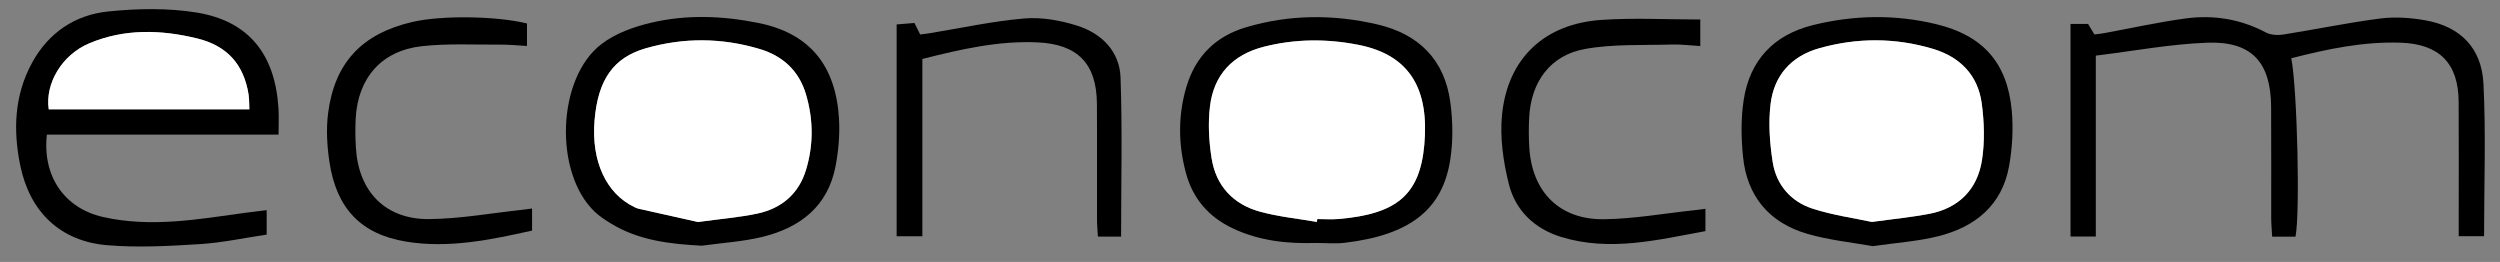
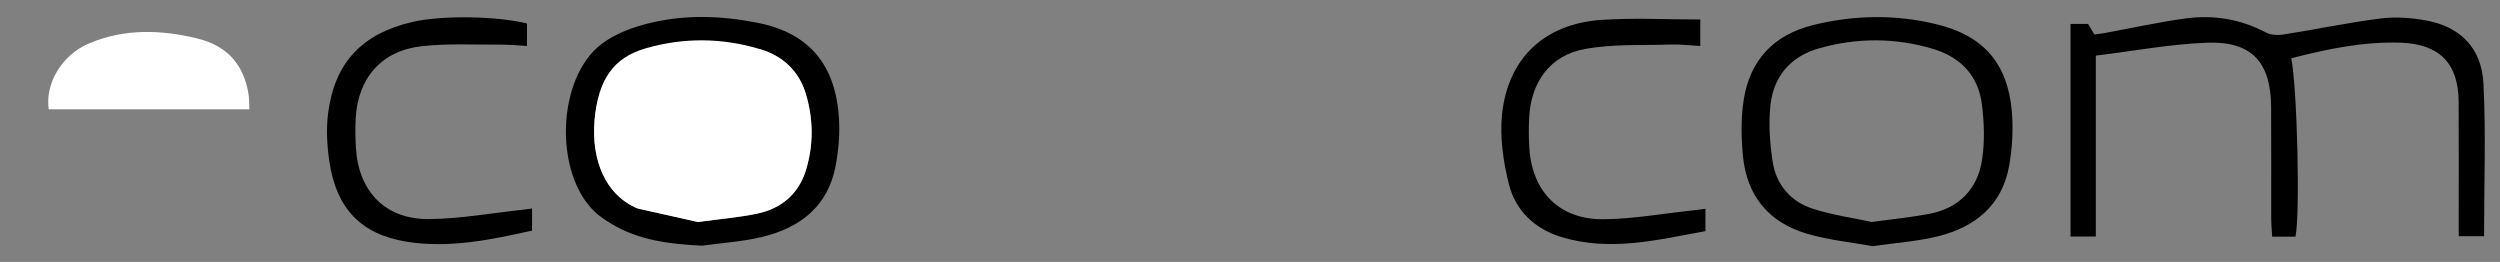
<svg xmlns="http://www.w3.org/2000/svg" width="105" height="11" viewBox="0 0 105 11" fill="none">
  <rect x="0" y="0" width="105" height="11" fill="#808080" stroke="none" />
  <path d="M86.962 1.005H87.7C87.775 1.131 87.863 1.279 87.964 1.447C88.101 1.429 88.238 1.417 88.373 1.392C89.514 1.184 90.647 0.93 91.793 0.775C92.964 0.617 94.1 0.798 95.166 1.363C95.369 1.47 95.66 1.489 95.895 1.451C97.256 1.236 98.607 0.952 99.974 0.777C100.597 0.698 101.259 0.744 101.881 0.856C103.324 1.115 104.228 2.008 104.305 3.509C104.412 5.622 104.331 7.745 104.331 9.921H103.266C103.266 9.664 103.266 9.431 103.266 9.196C103.266 7.554 103.273 5.913 103.263 4.271C103.254 2.654 102.45 1.848 100.829 1.793C99.255 1.74 97.741 2.06 96.234 2.447C96.486 3.733 96.609 9.006 96.41 9.941H95.431C95.417 9.665 95.391 9.411 95.391 9.157C95.387 7.596 95.398 6.033 95.387 4.472C95.372 2.614 94.568 1.726 92.71 1.793C91.164 1.849 89.628 2.141 88.024 2.336V9.935H86.962V1.004V1.005Z" fill="black" />
-   <path d="M11.699 5.654H1.968C1.775 7.403 2.71 8.744 4.312 9.11C6.334 9.572 8.33 9.208 10.329 8.934C10.603 8.896 10.877 8.867 11.2 8.826V9.853C10.274 9.99 9.337 10.194 8.393 10.253C7.1 10.334 5.792 10.406 4.506 10.299C2.536 10.135 1.256 8.907 0.853 6.959C0.546 5.473 0.599 4.007 1.345 2.639C2.037 1.37 3.156 0.621 4.554 0.48C5.774 0.357 7.043 0.331 8.249 0.525C10.452 0.881 11.561 2.283 11.697 4.568C11.717 4.902 11.7 5.237 11.7 5.654H11.699ZM2.048 4.593H10.475C10.464 4.357 10.471 4.16 10.441 3.97C10.243 2.712 9.545 1.924 8.288 1.616C6.752 1.242 5.23 1.201 3.757 1.818C2.599 2.303 1.889 3.51 2.048 4.594V4.593Z" fill="black" />
  <path d="M78.658 10.34C77.779 10.18 76.817 10.086 75.905 9.82C74.308 9.356 73.371 8.241 73.206 6.575C73.128 5.787 73.115 4.97 73.236 4.191C73.494 2.526 74.5 1.462 76.145 1.054C77.863 0.629 79.594 0.598 81.317 1.014C83.281 1.486 84.311 2.635 84.494 4.65C84.564 5.417 84.517 6.216 84.382 6.975C84.087 8.623 82.955 9.533 81.409 9.921C80.544 10.139 79.638 10.195 78.656 10.338L78.658 10.34ZM78.617 9.322C79.552 9.193 80.287 9.122 81.011 8.986C82.27 8.749 83.056 7.955 83.246 6.712C83.365 5.937 83.338 5.115 83.232 4.333C83.071 3.154 82.319 2.393 81.193 2.055C79.607 1.579 78.001 1.578 76.405 2.028C75.227 2.361 74.51 3.177 74.366 4.365C74.27 5.163 74.33 6.001 74.453 6.8C74.601 7.752 75.206 8.462 76.119 8.76C76.98 9.041 77.892 9.164 78.617 9.322Z" fill="black" />
-   <path d="M29.477 10.319C28.13 10.249 26.827 10.101 25.656 9.385C25.419 9.24 25.18 9.085 24.978 8.893C23.259 7.256 23.387 3.274 25.268 1.846C25.848 1.404 26.608 1.129 27.329 0.959C28.823 0.602 30.345 0.661 31.851 0.964C33.973 1.39 35.107 2.717 35.239 5.003C35.276 5.654 35.216 6.325 35.096 6.968C34.776 8.667 33.604 9.564 32.017 9.95C31.19 10.151 30.325 10.2 29.477 10.319ZM29.308 9.324C30.282 9.19 31.06 9.128 31.818 8.966C32.825 8.751 33.546 8.142 33.852 7.134C34.174 6.076 34.164 5.004 33.847 3.945C33.553 2.967 32.874 2.346 31.914 2.058C30.326 1.583 28.722 1.569 27.129 2.025C25.76 2.417 25.113 3.351 24.971 5.059C24.83 6.762 25.456 8.126 26.641 8.694C26.696 8.719 26.75 8.748 26.808 8.761C27.695 8.96 28.584 9.159 29.309 9.321L29.308 9.324Z" fill="black" />
-   <path d="M55.271 10.204C54.061 10.243 52.879 10.116 51.764 9.585C50.759 9.107 50.102 8.341 49.813 7.28C49.486 6.08 49.472 4.867 49.824 3.665C50.203 2.372 51.052 1.525 52.335 1.145C54.159 0.604 56.005 0.596 57.851 1.026C59.592 1.432 60.674 2.51 60.914 4.296C61.019 5.08 61.033 5.905 60.914 6.685C60.597 8.781 59.251 9.87 56.47 10.198C56.076 10.244 55.671 10.205 55.27 10.205L55.271 10.204ZM55.308 9.32C55.313 9.28 55.319 9.241 55.325 9.2C55.624 9.2 55.925 9.223 56.223 9.197C58.646 8.991 59.63 8.197 59.82 6.081C60.023 3.819 59.279 2.322 57.055 1.883C55.728 1.622 54.394 1.627 53.073 1.965C51.771 2.298 50.98 3.141 50.819 4.46C50.731 5.181 50.773 5.94 50.889 6.661C51.073 7.806 51.793 8.578 52.906 8.886C53.687 9.102 54.506 9.181 55.306 9.32H55.308Z" fill="black" />
-   <path d="M38.739 2.474V9.923H37.659V1.026C37.905 1.007 38.151 0.986 38.407 0.965C38.493 1.14 38.562 1.278 38.646 1.447C38.76 1.433 38.875 1.423 38.989 1.405C40.33 1.187 41.664 0.892 43.013 0.776C43.746 0.713 44.537 0.854 45.246 1.079C46.265 1.404 47.023 2.151 47.063 3.253C47.142 5.465 47.086 7.683 47.086 9.938H46.112C46.098 9.682 46.075 9.449 46.075 9.216C46.07 7.593 46.082 5.971 46.07 4.35C46.058 2.671 45.258 1.856 43.58 1.78C41.941 1.704 40.37 2.065 38.741 2.476L38.739 2.474Z" fill="black" />
+   <path d="M29.477 10.319C28.13 10.249 26.827 10.101 25.656 9.385C25.419 9.24 25.18 9.085 24.978 8.893C23.259 7.256 23.387 3.274 25.268 1.846C25.848 1.404 26.608 1.129 27.329 0.959C28.823 0.602 30.345 0.661 31.851 0.964C33.973 1.39 35.107 2.717 35.239 5.003C35.276 5.654 35.216 6.325 35.096 6.968C34.776 8.667 33.604 9.564 32.017 9.95C31.19 10.151 30.325 10.2 29.477 10.319ZM29.308 9.324C30.282 9.19 31.06 9.128 31.818 8.966C32.825 8.751 33.546 8.142 33.852 7.134C34.174 6.076 34.164 5.004 33.847 3.945C33.553 2.967 32.874 2.346 31.914 2.058C25.76 2.417 25.113 3.351 24.971 5.059C24.83 6.762 25.456 8.126 26.641 8.694C26.696 8.719 26.75 8.748 26.808 8.761C27.695 8.96 28.584 9.159 29.309 9.321L29.308 9.324Z" fill="black" />
  <path d="M22.347 8.757V9.685C20.593 10.075 18.842 10.439 17.063 10.149C15.143 9.836 14.127 8.738 13.835 6.795C13.736 6.129 13.695 5.431 13.779 4.765C14.049 2.627 15.213 1.406 17.329 0.92C18.546 0.64 20.826 0.667 22.133 0.985V1.93C21.738 1.909 21.366 1.871 20.994 1.874C19.899 1.881 18.793 1.82 17.709 1.941C16.026 2.13 15.034 3.272 14.94 4.961C14.917 5.379 14.922 5.802 14.949 6.22C15.062 8.058 16.194 9.223 18.038 9.202C19.348 9.187 20.656 8.948 21.964 8.808C22.061 8.799 22.157 8.782 22.347 8.757Z" fill="black" />
  <path d="M71.628 8.768V9.707C69.626 10.073 67.62 10.582 65.566 9.951C64.459 9.612 63.653 8.846 63.375 7.742C63.134 6.79 62.988 5.756 63.088 4.789C63.336 2.433 64.883 0.996 67.257 0.836C68.624 0.743 70.002 0.819 71.412 0.819V1.934C70.992 1.91 70.6 1.859 70.21 1.87C68.995 1.907 67.76 1.843 66.575 2.056C65.11 2.318 64.305 3.435 64.226 4.929C64.203 5.348 64.205 5.77 64.23 6.189C64.34 8.052 65.493 9.23 67.359 9.208C68.631 9.193 69.9 8.962 71.17 8.828C71.305 8.814 71.441 8.793 71.627 8.769L71.628 8.768Z" fill="black" />
  <path d="M2.046 4.593C1.887 3.51 2.597 2.301 3.755 1.816C5.228 1.2 6.75 1.241 8.286 1.615C9.544 1.923 10.241 2.711 10.44 3.969C10.469 4.16 10.462 4.356 10.473 4.592H2.046V4.593Z" fill="white" />
-   <path d="M78.616 9.321C77.892 9.164 76.98 9.04 76.117 8.759C75.205 8.461 74.598 7.751 74.452 6.8C74.327 6 74.267 5.162 74.365 4.364C74.509 3.176 75.226 2.36 76.404 2.027C77.998 1.577 79.604 1.577 81.192 2.054C82.318 2.392 83.07 3.153 83.231 4.332C83.337 5.113 83.363 5.934 83.245 6.711C83.055 7.955 82.269 8.749 81.01 8.985C80.287 9.121 79.551 9.192 78.616 9.321Z" fill="white" />
  <path d="M29.308 9.324C28.583 9.162 27.694 8.963 26.807 8.763C26.75 8.751 26.694 8.723 26.641 8.696C25.456 8.129 24.829 6.765 24.971 5.061C25.113 3.352 25.759 2.419 27.128 2.027C28.721 1.57 30.326 1.584 31.913 2.061C32.872 2.349 33.553 2.969 33.846 3.948C34.163 5.007 34.173 6.079 33.852 7.137C33.546 8.143 32.826 8.752 31.817 8.969C31.059 9.131 30.281 9.192 29.307 9.326L29.308 9.324Z" fill="white" />
-   <path d="M55.307 9.321C54.505 9.181 53.687 9.103 52.907 8.887C51.794 8.579 51.075 7.806 50.89 6.662C50.774 5.941 50.732 5.183 50.82 4.461C50.981 3.14 51.772 2.299 53.074 1.966C54.395 1.628 55.73 1.622 57.056 1.884C59.281 2.323 60.024 3.819 59.821 6.082C59.631 8.196 58.649 8.99 56.224 9.198C55.927 9.223 55.625 9.201 55.326 9.201C55.32 9.242 55.315 9.281 55.309 9.321H55.307Z" fill="white" />
</svg>